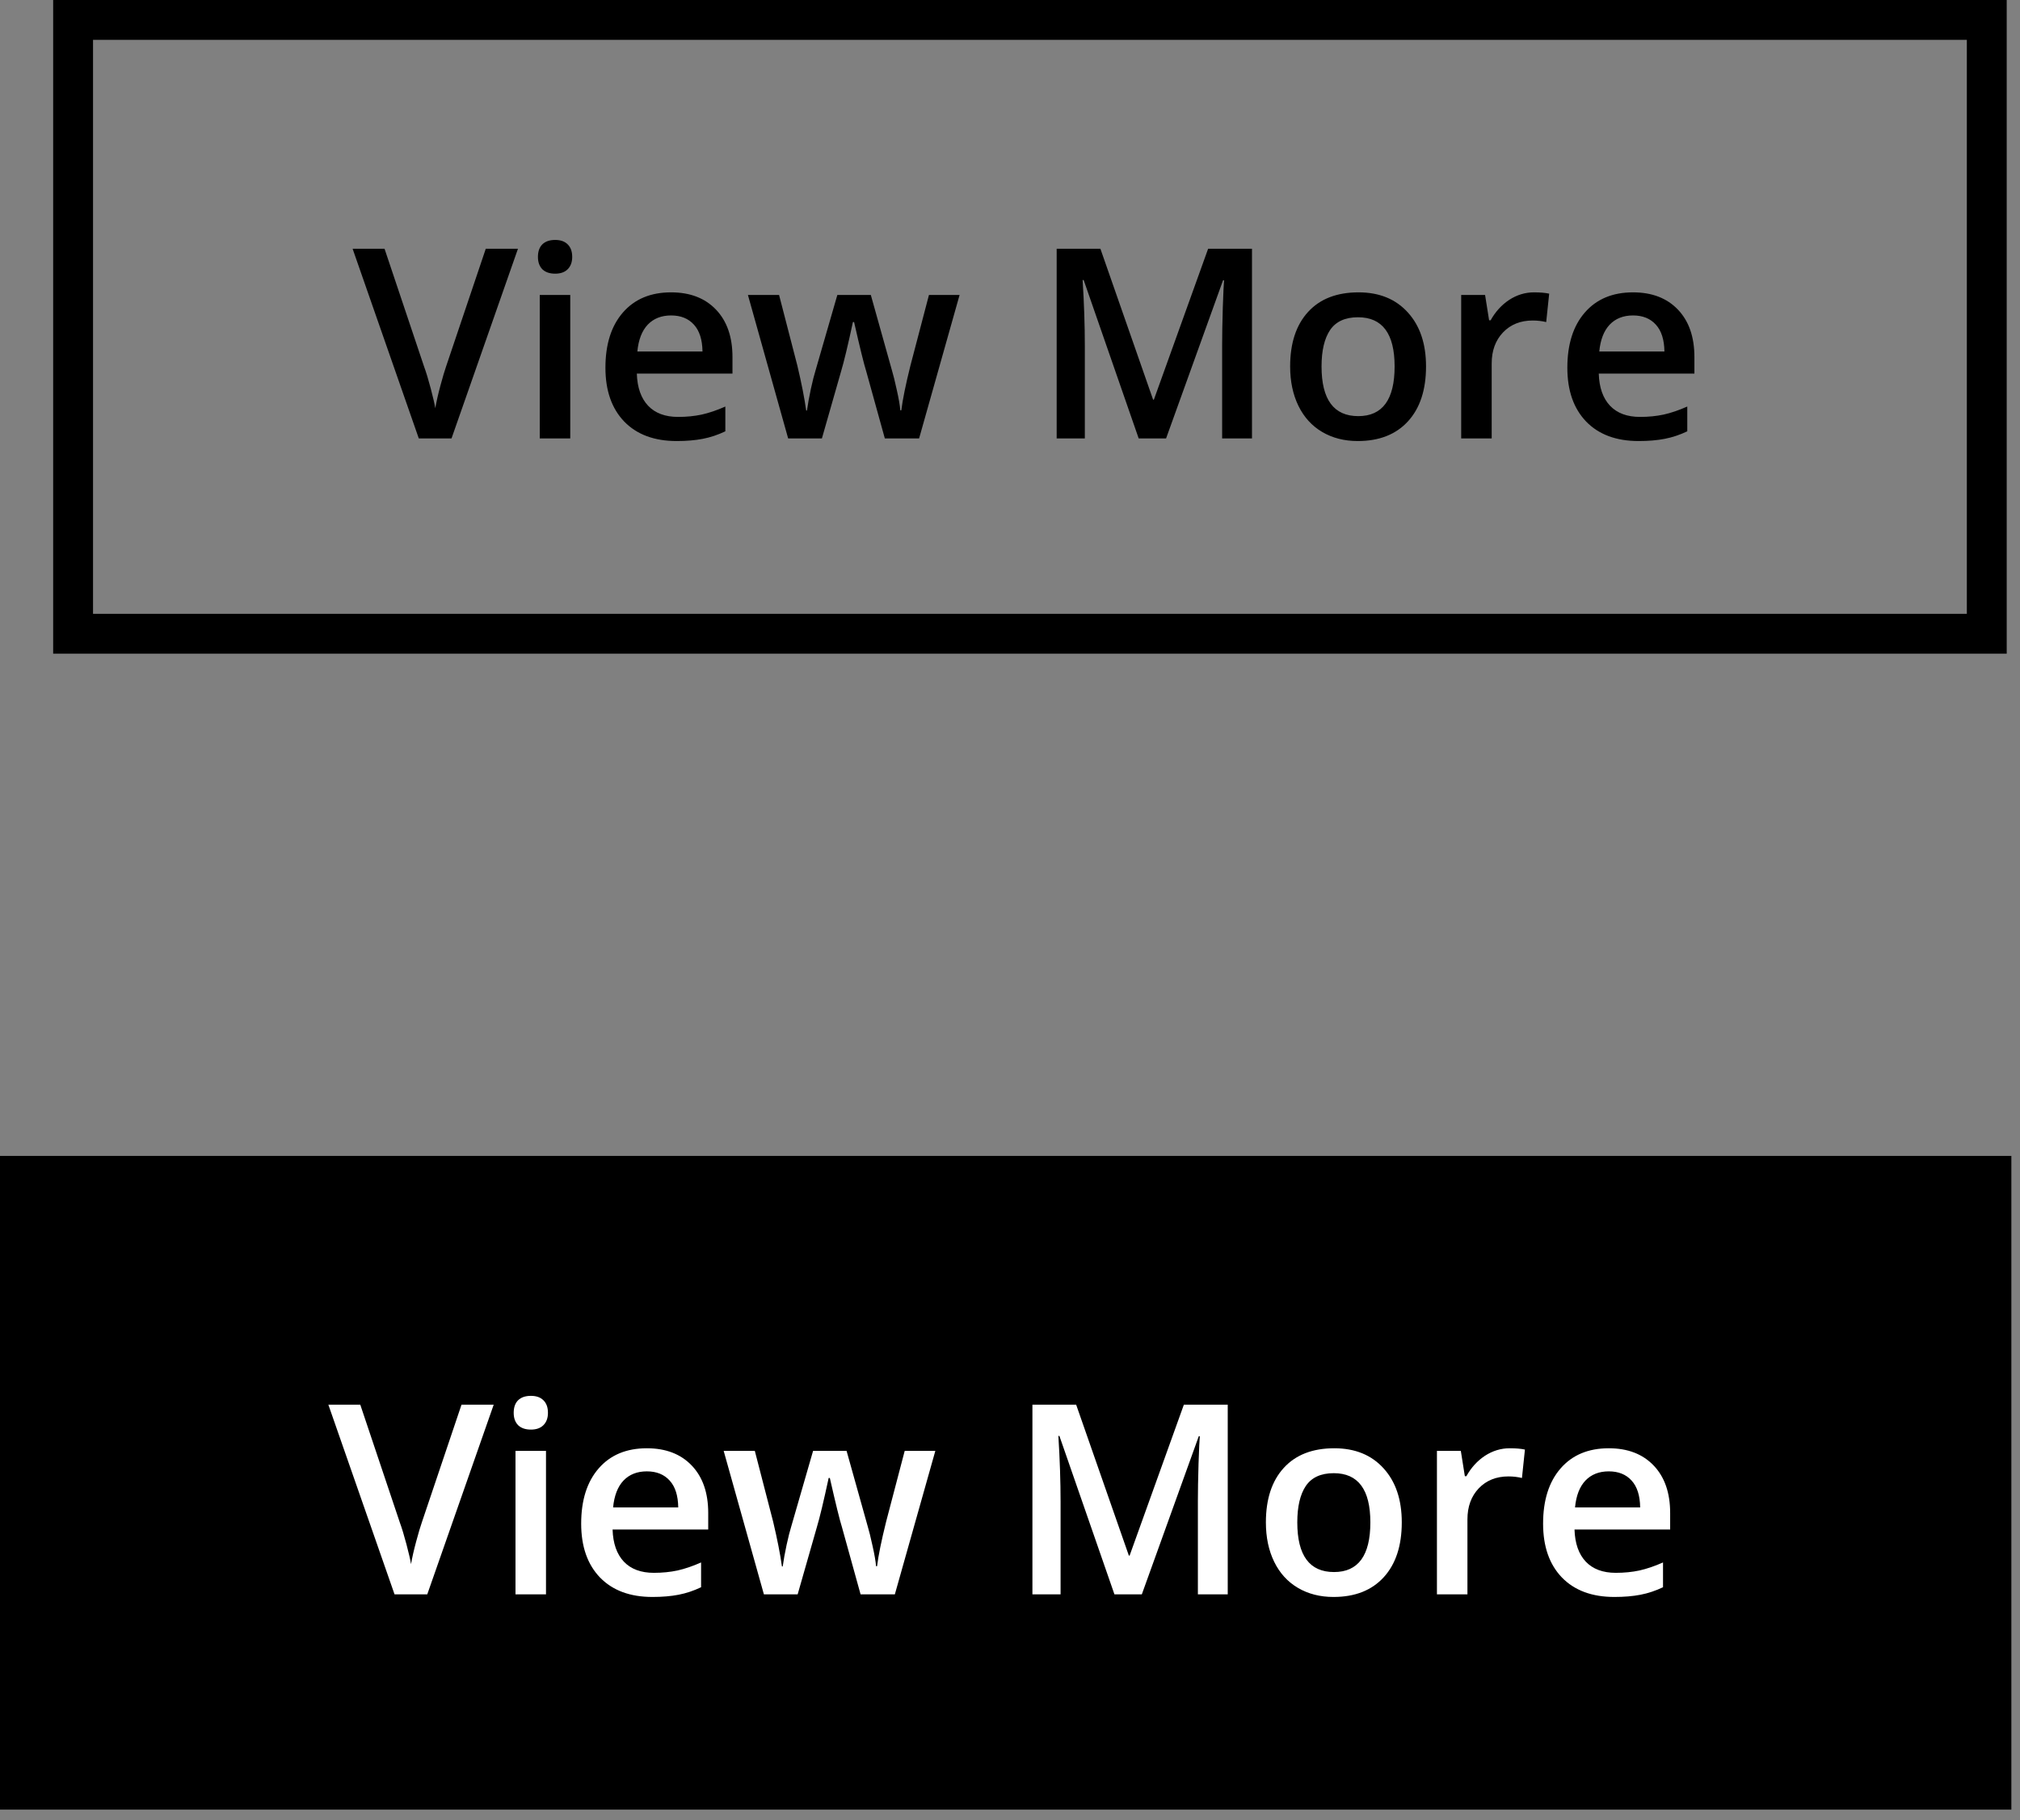
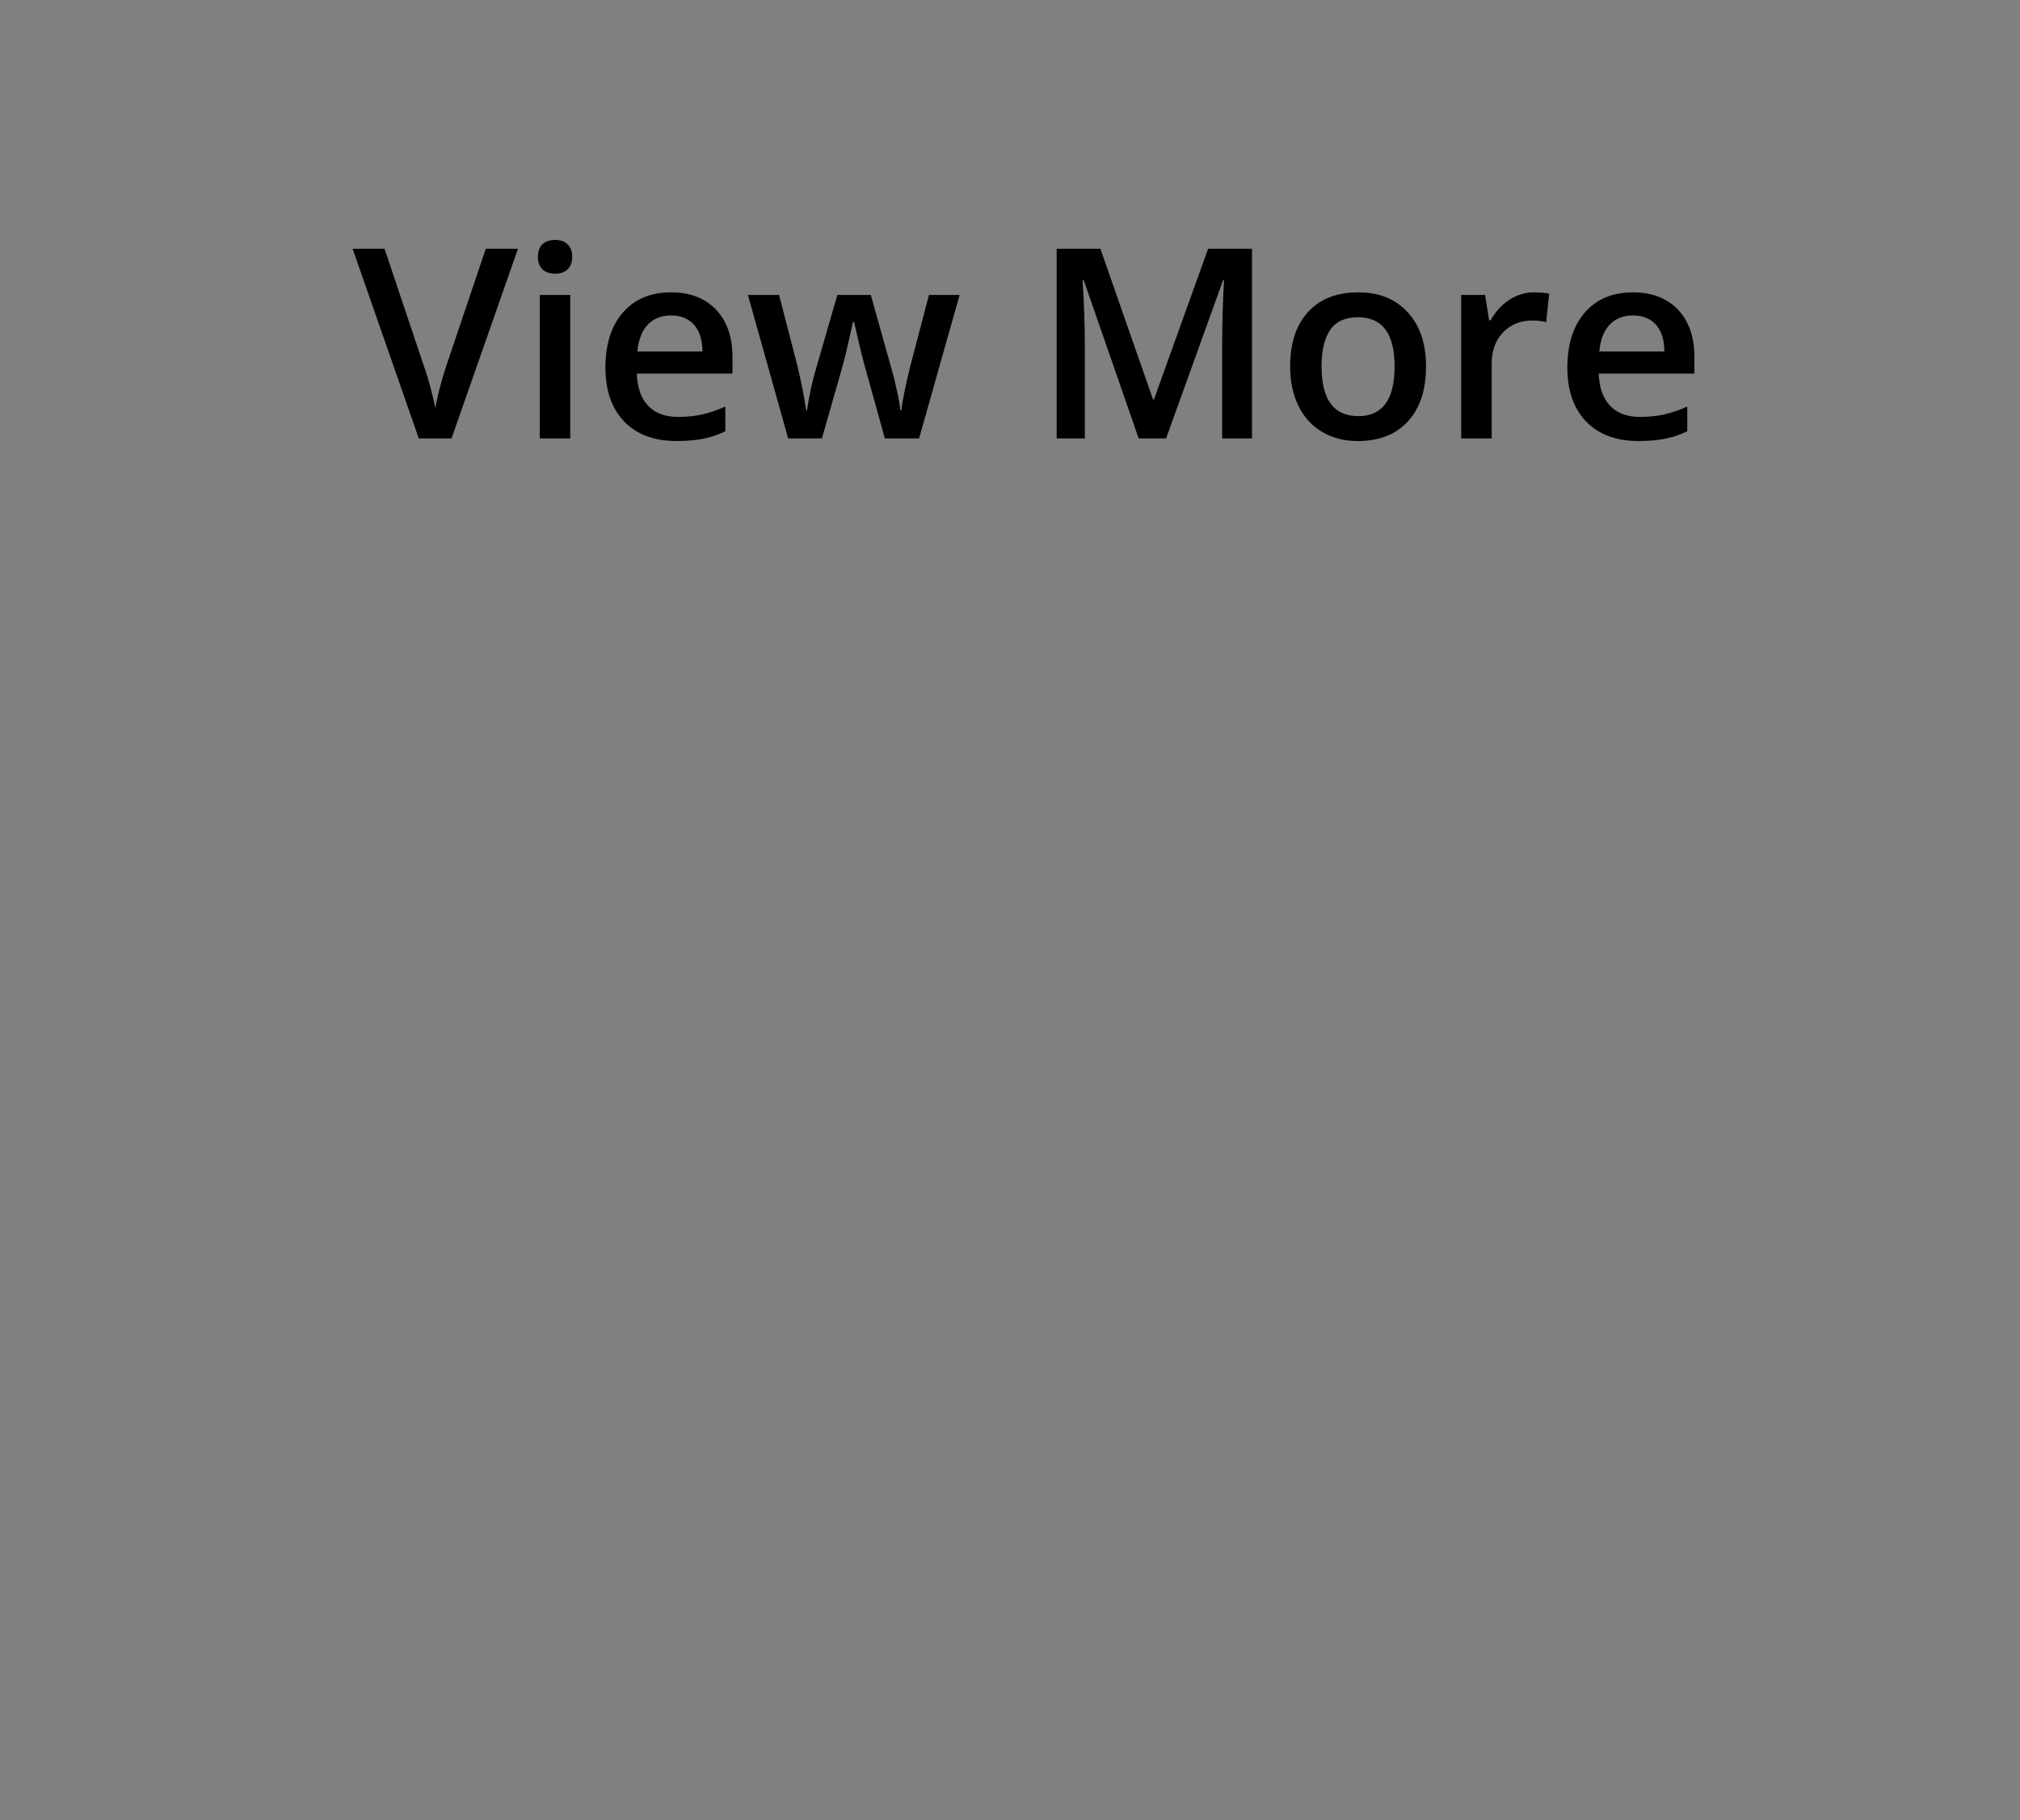
<svg xmlns="http://www.w3.org/2000/svg" width="152" height="137" viewBox="0 0 152 137" fill="none">
  <rect x="0" y="0" width="152" height="137" fill="#808080" stroke="none" />
-   <rect x="5.5" y="1.5" width="144" height="46.2" stroke="black" stroke-width="3" />
  <path d="M36.553 18.723H38.975L33.975 33H31.514L26.533 18.723H28.936L31.914 27.6C32.07 28.023 32.236 28.57 32.412 29.24C32.588 29.904 32.702 30.399 32.754 30.725C32.839 30.23 32.969 29.657 33.145 29.006C33.32 28.355 33.464 27.873 33.574 27.561L36.553 18.723ZM42.91 33H40.615V22.199H42.91V33ZM40.478 19.338C40.478 18.928 40.589 18.612 40.81 18.391C41.038 18.169 41.361 18.059 41.777 18.059C42.181 18.059 42.493 18.169 42.715 18.391C42.943 18.612 43.057 18.928 43.057 19.338C43.057 19.729 42.943 20.038 42.715 20.266C42.493 20.487 42.181 20.598 41.777 20.598C41.361 20.598 41.038 20.487 40.81 20.266C40.589 20.038 40.478 19.729 40.478 19.338ZM50.918 33.195C49.238 33.195 47.923 32.707 46.973 31.73C46.029 30.747 45.557 29.396 45.557 27.678C45.557 25.913 45.996 24.527 46.875 23.518C47.754 22.509 48.962 22.004 50.498 22.004C51.924 22.004 53.05 22.437 53.877 23.303C54.704 24.169 55.117 25.36 55.117 26.877V28.117H47.92C47.953 29.165 48.236 29.973 48.77 30.539C49.303 31.099 50.055 31.379 51.025 31.379C51.663 31.379 52.256 31.32 52.803 31.203C53.356 31.079 53.949 30.878 54.58 30.598V32.463C54.02 32.73 53.454 32.919 52.881 33.029C52.308 33.14 51.654 33.195 50.918 33.195ZM50.498 23.742C49.769 23.742 49.183 23.973 48.74 24.436C48.304 24.898 48.044 25.572 47.959 26.457H52.861C52.848 25.565 52.633 24.891 52.217 24.436C51.8 23.973 51.227 23.742 50.498 23.742ZM66.582 33L65.186 27.961C65.016 27.427 64.71 26.187 64.268 24.24H64.18C63.802 25.998 63.503 27.245 63.281 27.98L61.846 33H59.307L56.279 22.199H58.623L60 27.521C60.312 28.837 60.534 29.963 60.664 30.9H60.723C60.788 30.425 60.885 29.881 61.016 29.27C61.152 28.651 61.27 28.189 61.367 27.883L63.008 22.199H65.527L67.119 27.883C67.217 28.202 67.337 28.69 67.481 29.348C67.63 30.005 67.718 30.516 67.744 30.881H67.822C67.92 30.08 68.148 28.96 68.506 27.521L69.902 22.199H72.207L69.16 33H66.582ZM85.684 33L81.543 21.076H81.465C81.576 22.847 81.631 24.507 81.631 26.057V33H79.512V18.723H82.803L86.768 30.08H86.826L90.908 18.723H94.209V33H91.963V25.939C91.963 25.23 91.979 24.305 92.012 23.166C92.051 22.027 92.083 21.337 92.109 21.096H92.031L87.744 33H85.684ZM107.305 27.58C107.305 29.344 106.852 30.721 105.947 31.711C105.042 32.7 103.783 33.195 102.168 33.195C101.159 33.195 100.267 32.967 99.492 32.512C98.717 32.056 98.122 31.402 97.705 30.549C97.288 29.696 97.08 28.706 97.08 27.58C97.08 25.829 97.529 24.462 98.428 23.479C99.326 22.495 100.592 22.004 102.227 22.004C103.789 22.004 105.026 22.509 105.938 23.518C106.849 24.52 107.305 25.874 107.305 27.58ZM99.443 27.58C99.443 30.074 100.365 31.32 102.207 31.32C104.03 31.32 104.941 30.074 104.941 27.58C104.941 25.113 104.023 23.879 102.188 23.879C101.224 23.879 100.524 24.198 100.088 24.836C99.658 25.474 99.443 26.389 99.443 27.58ZM115.43 22.004C115.892 22.004 116.273 22.037 116.572 22.102L116.348 24.24C116.022 24.162 115.684 24.123 115.332 24.123C114.414 24.123 113.669 24.422 113.096 25.021C112.529 25.62 112.246 26.398 112.246 27.355V33H109.951V22.199H111.748L112.051 24.104H112.168C112.526 23.459 112.992 22.948 113.564 22.57C114.144 22.193 114.766 22.004 115.43 22.004ZM123.301 33.195C121.621 33.195 120.306 32.707 119.355 31.73C118.411 30.747 117.939 29.396 117.939 27.678C117.939 25.913 118.379 24.527 119.258 23.518C120.137 22.509 121.344 22.004 122.881 22.004C124.307 22.004 125.433 22.437 126.26 23.303C127.087 24.169 127.5 25.36 127.5 26.877V28.117H120.303C120.335 29.165 120.618 29.973 121.152 30.539C121.686 31.099 122.438 31.379 123.408 31.379C124.046 31.379 124.639 31.32 125.186 31.203C125.739 31.079 126.331 30.878 126.963 30.598V32.463C126.403 32.73 125.837 32.919 125.264 33.029C124.691 33.14 124.036 33.195 123.301 33.195ZM122.881 23.742C122.152 23.742 121.566 23.973 121.123 24.436C120.687 24.898 120.426 25.572 120.342 26.457H125.244C125.231 25.565 125.016 24.891 124.6 24.436C124.183 23.973 123.61 23.742 122.881 23.742Z" fill="black" />
-   <rect y="87" width="151.35" height="49.2" fill="black" />
-   <path d="M34.728 105.723H37.15L32.15 120H29.689L24.708 105.723H27.11L30.089 114.6C30.245 115.023 30.411 115.57 30.587 116.24C30.763 116.904 30.877 117.399 30.929 117.725C31.014 117.23 31.144 116.657 31.32 116.006C31.495 115.355 31.639 114.873 31.749 114.561L34.728 105.723ZM41.085 120H38.79V109.199H41.085V120ZM38.654 106.338C38.654 105.928 38.764 105.612 38.986 105.391C39.213 105.169 39.536 105.059 39.952 105.059C40.356 105.059 40.669 105.169 40.89 105.391C41.118 105.612 41.232 105.928 41.232 106.338C41.232 106.729 41.118 107.038 40.89 107.266C40.669 107.487 40.356 107.598 39.952 107.598C39.536 107.598 39.213 107.487 38.986 107.266C38.764 107.038 38.654 106.729 38.654 106.338ZM49.093 120.195C47.413 120.195 46.098 119.707 45.148 118.73C44.204 117.747 43.732 116.396 43.732 114.678C43.732 112.913 44.171 111.527 45.05 110.518C45.929 109.508 47.137 109.004 48.673 109.004C50.099 109.004 51.225 109.437 52.052 110.303C52.879 111.169 53.292 112.36 53.292 113.877V115.117H46.095C46.127 116.165 46.411 116.973 46.944 117.539C47.478 118.099 48.23 118.379 49.2 118.379C49.838 118.379 50.431 118.32 50.978 118.203C51.531 118.079 52.124 117.878 52.755 117.598V119.463C52.195 119.73 51.629 119.919 51.056 120.029C50.483 120.14 49.829 120.195 49.093 120.195ZM48.673 110.742C47.944 110.742 47.358 110.973 46.915 111.436C46.479 111.898 46.219 112.572 46.134 113.457H51.036C51.023 112.565 50.809 111.891 50.392 111.436C49.975 110.973 49.402 110.742 48.673 110.742ZM64.757 120L63.361 114.961C63.191 114.427 62.885 113.187 62.443 111.24H62.355C61.977 112.998 61.678 114.245 61.456 114.98L60.021 120H57.482L54.454 109.199H56.798L58.175 114.521C58.487 115.837 58.709 116.963 58.839 117.9H58.898C58.963 117.425 59.06 116.882 59.191 116.27C59.327 115.651 59.444 115.189 59.542 114.883L61.183 109.199H63.702L65.294 114.883C65.392 115.202 65.512 115.69 65.656 116.348C65.805 117.005 65.893 117.516 65.919 117.881H65.997C66.095 117.08 66.323 115.96 66.681 114.521L68.077 109.199H70.382L67.335 120H64.757ZM83.859 120L79.718 108.076H79.64C79.751 109.847 79.806 111.507 79.806 113.057V120H77.687V105.723H80.978L84.943 117.08H85.001L89.083 105.723H92.384V120H90.138V112.939C90.138 112.23 90.154 111.305 90.187 110.166C90.226 109.027 90.258 108.337 90.284 108.096H90.206L85.919 120H83.859ZM105.48 114.58C105.48 116.344 105.027 117.721 104.122 118.711C103.217 119.701 101.958 120.195 100.343 120.195C99.334 120.195 98.442 119.967 97.667 119.512C96.892 119.056 96.297 118.402 95.88 117.549C95.463 116.696 95.255 115.706 95.255 114.58C95.255 112.829 95.704 111.462 96.603 110.479C97.501 109.495 98.767 109.004 100.402 109.004C101.964 109.004 103.201 109.508 104.113 110.518C105.024 111.52 105.48 112.874 105.48 114.58ZM97.618 114.58C97.618 117.074 98.54 118.32 100.382 118.32C102.205 118.32 103.116 117.074 103.116 114.58C103.116 112.113 102.198 110.879 100.363 110.879C99.399 110.879 98.699 111.198 98.263 111.836C97.833 112.474 97.618 113.389 97.618 114.58ZM113.605 109.004C114.067 109.004 114.448 109.036 114.747 109.102L114.523 111.24C114.197 111.162 113.859 111.123 113.507 111.123C112.589 111.123 111.844 111.423 111.271 112.021C110.704 112.62 110.421 113.398 110.421 114.355V120H108.126V109.199H109.923L110.226 111.104H110.343C110.701 110.459 111.167 109.948 111.739 109.57C112.319 109.193 112.941 109.004 113.605 109.004ZM121.476 120.195C119.796 120.195 118.481 119.707 117.53 118.73C116.586 117.747 116.114 116.396 116.114 114.678C116.114 112.913 116.554 111.527 117.433 110.518C118.312 109.508 119.519 109.004 121.056 109.004C122.482 109.004 123.608 109.437 124.435 110.303C125.262 111.169 125.675 112.36 125.675 113.877V115.117H118.478C118.51 116.165 118.793 116.973 119.327 117.539C119.861 118.099 120.613 118.379 121.583 118.379C122.221 118.379 122.814 118.32 123.361 118.203C123.914 118.079 124.506 117.878 125.138 117.598V119.463C124.578 119.73 124.012 119.919 123.439 120.029C122.866 120.14 122.211 120.195 121.476 120.195ZM121.056 110.742C120.327 110.742 119.741 110.973 119.298 111.436C118.862 111.898 118.601 112.572 118.517 113.457H123.419C123.406 112.565 123.191 111.891 122.775 111.436C122.358 110.973 121.785 110.742 121.056 110.742Z" fill="white" />
</svg>